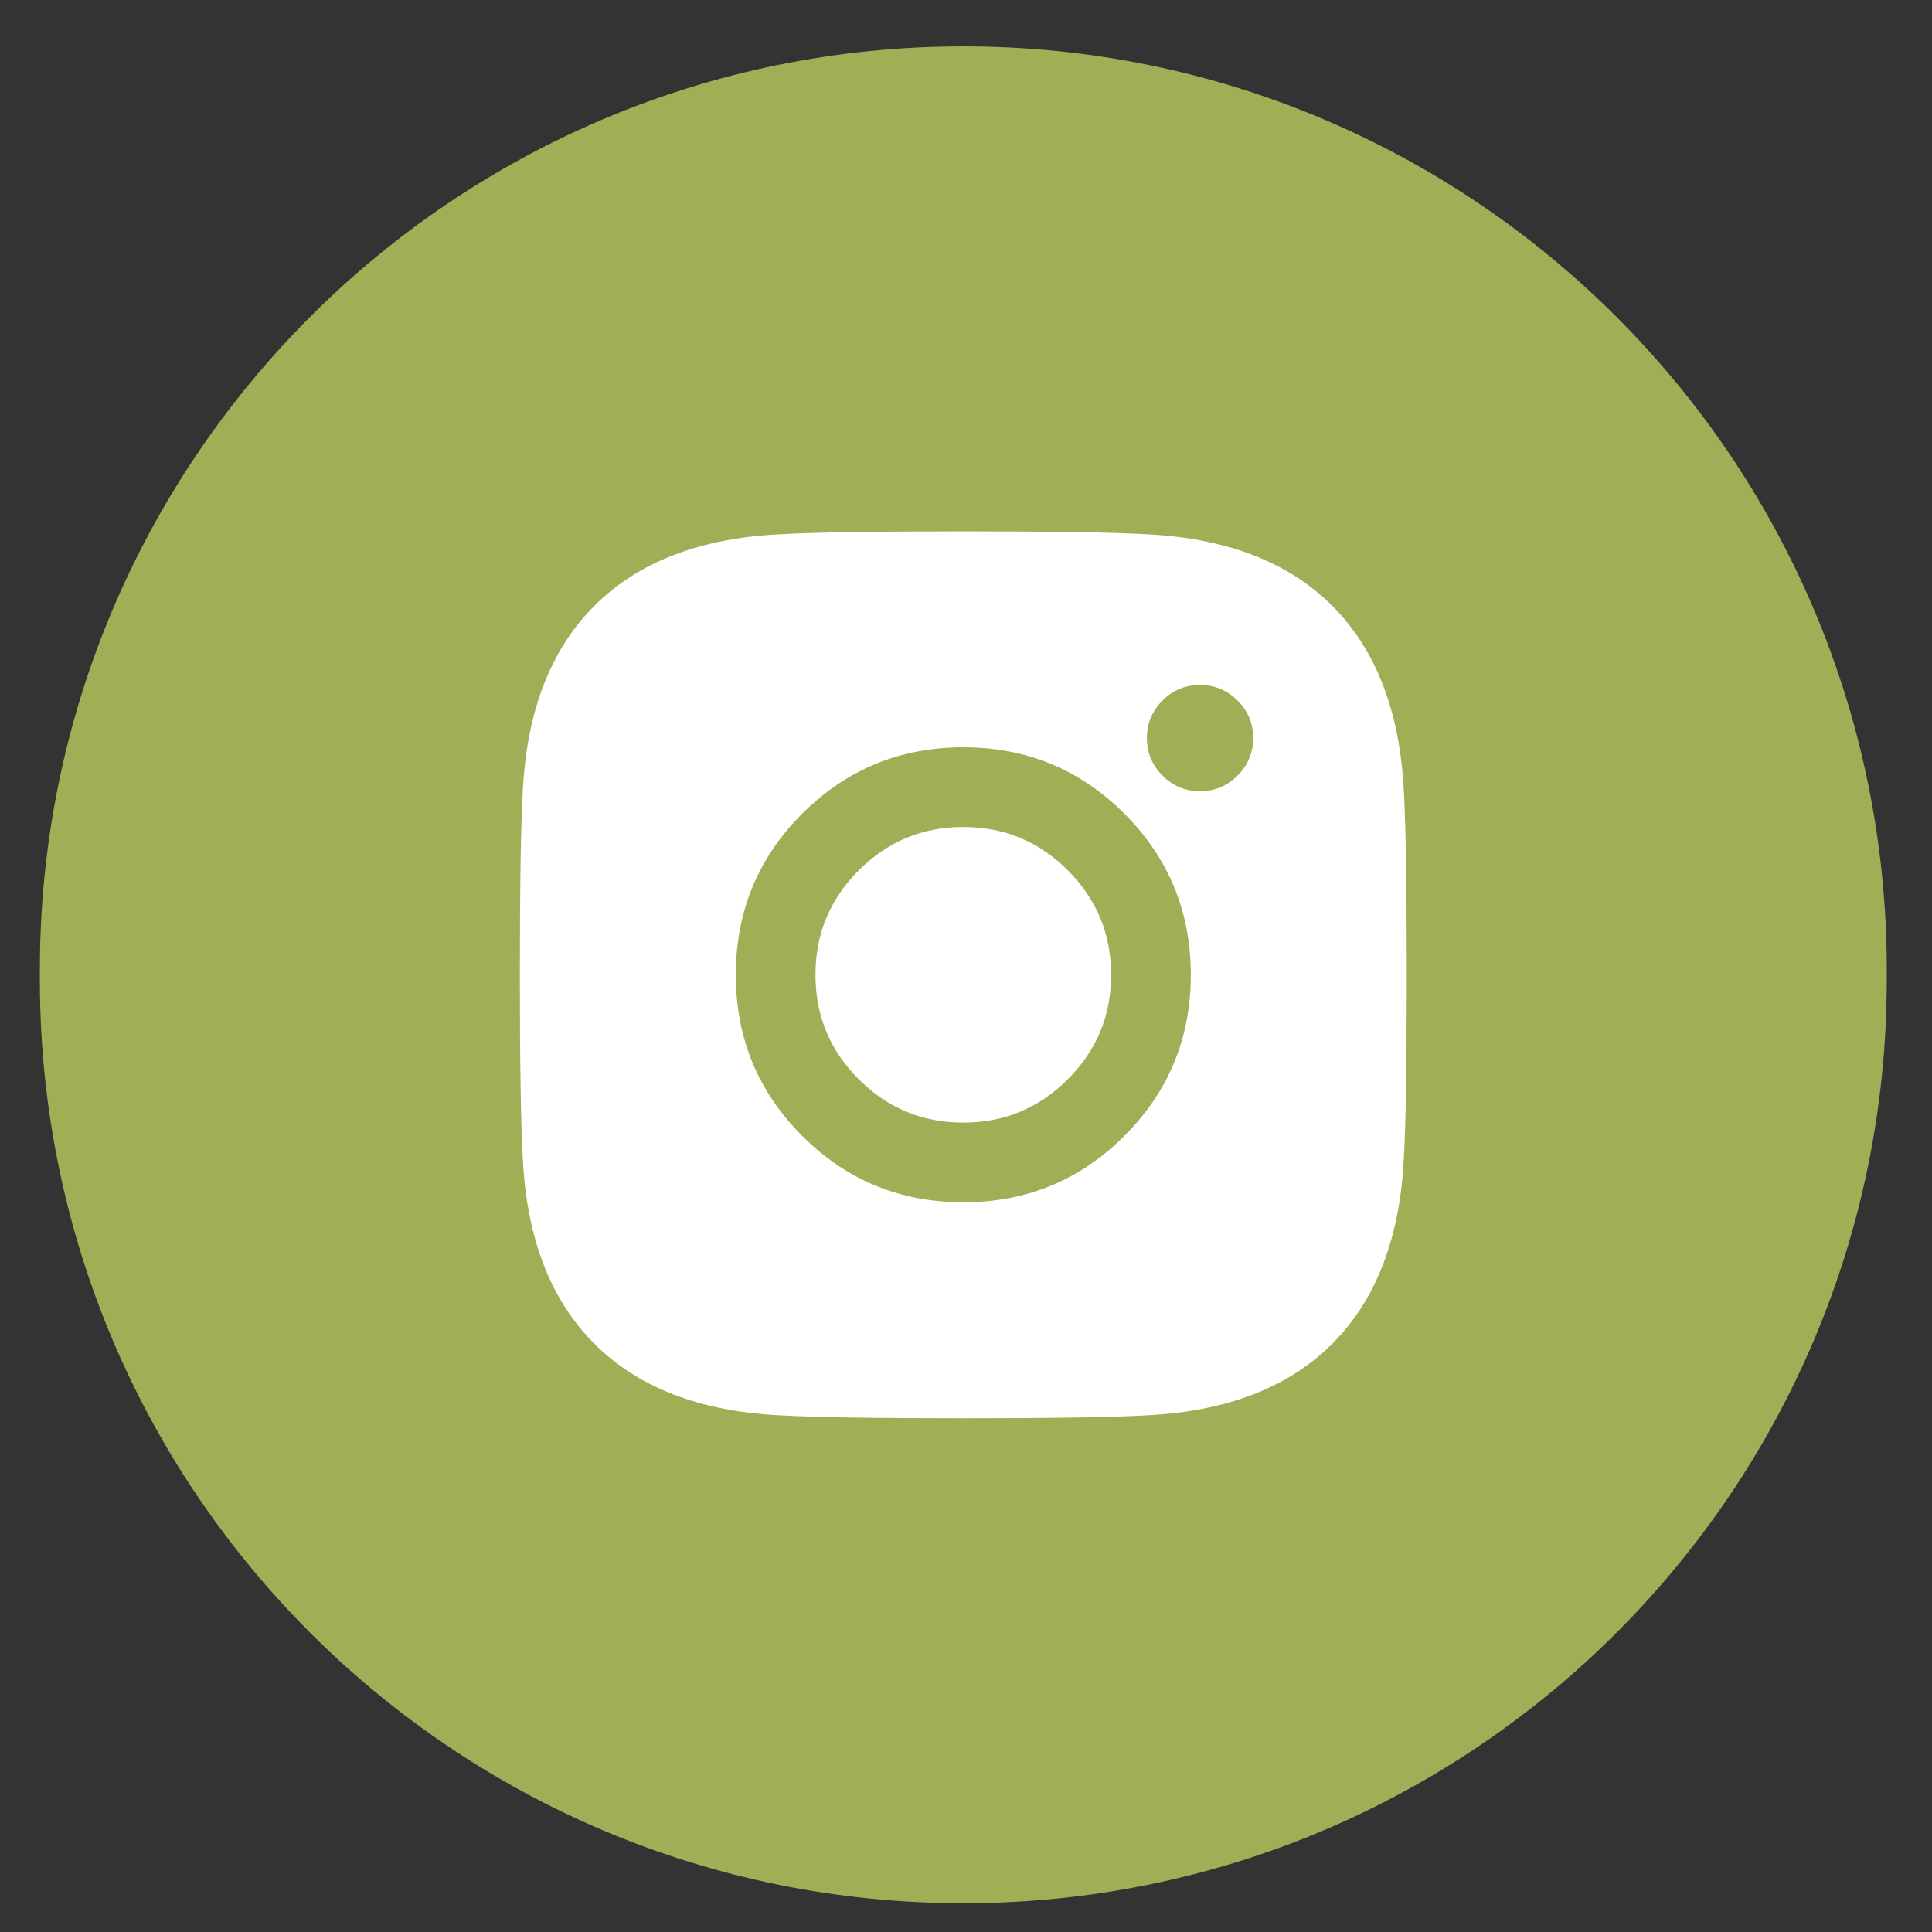
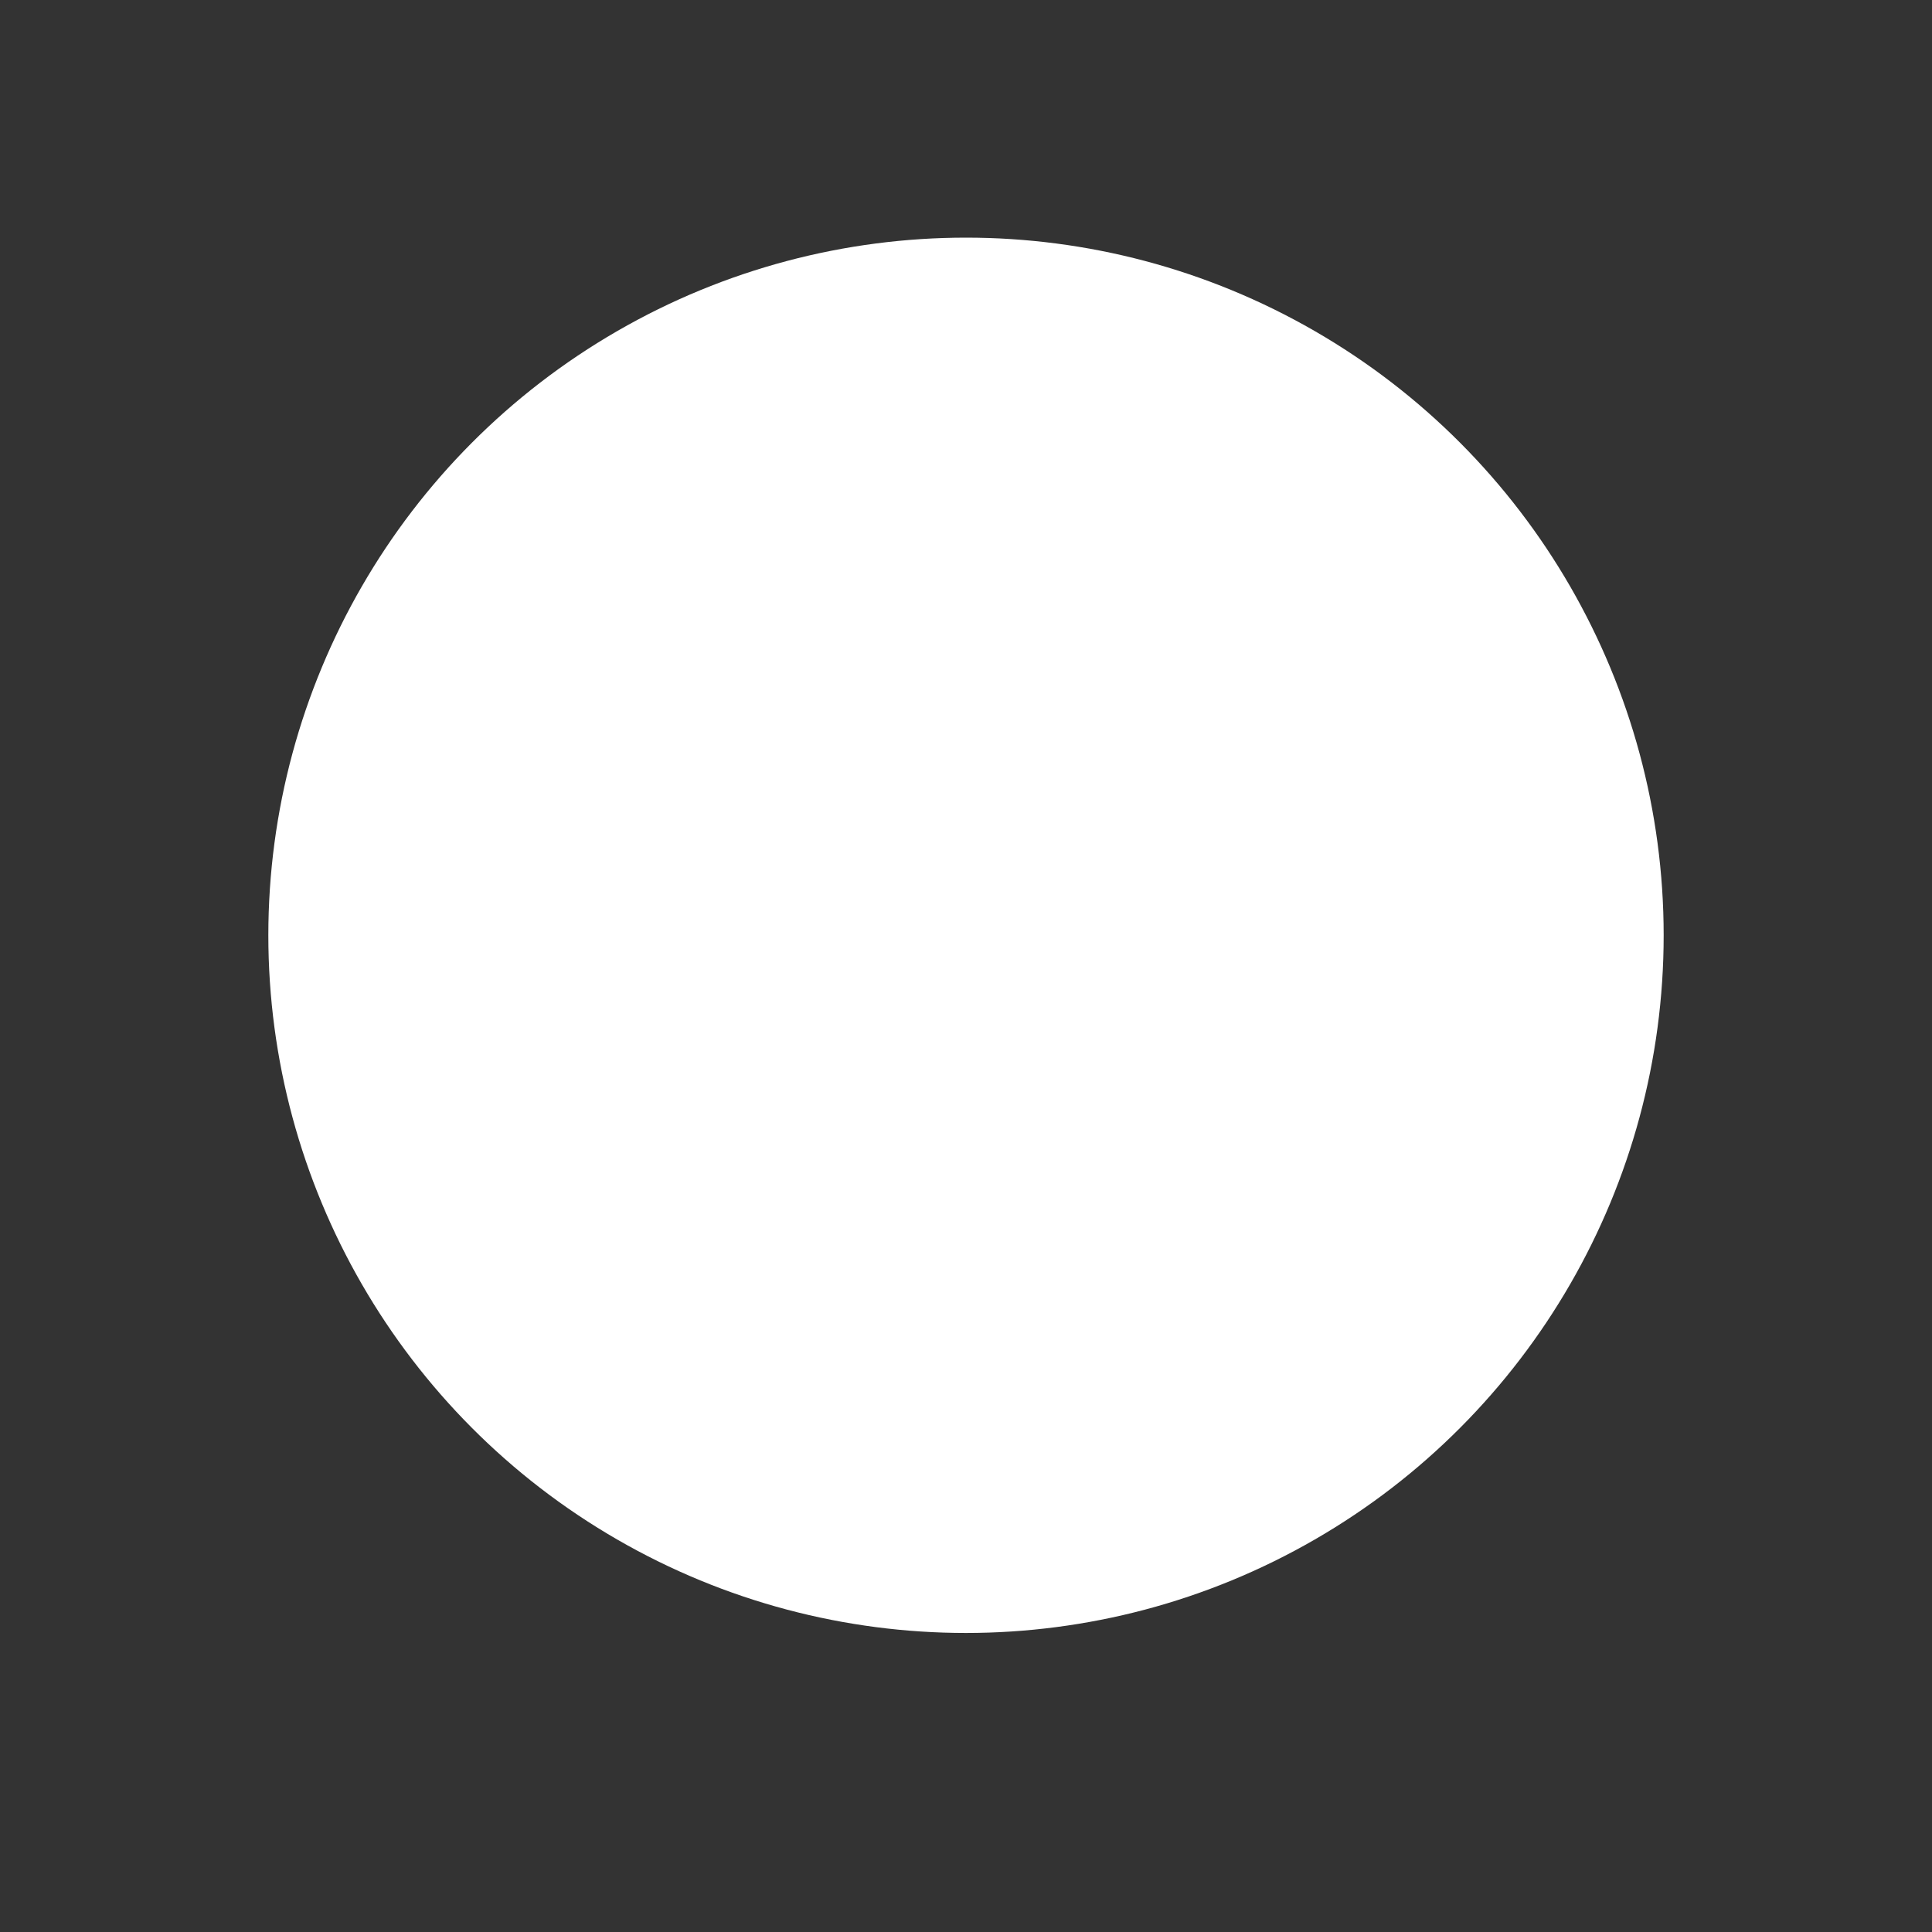
<svg xmlns="http://www.w3.org/2000/svg" width="36px" height="36px" viewBox="0 0 36 36" version="1.1">
  <rect x="0" y="0" width="36" height="36" fill="#333333" stroke="none" />
  <title>Group 35</title>
  <desc>Created with Sketch.</desc>
  <defs />
  <g id="Page-1" stroke="none" stroke-width="1" fill="none" fill-rule="evenodd">
    <g id="home" transform="translate(-667, -1631)">
      <g id="Group-26" transform="translate(0, 1076)">
        <g id="Group-33" transform="translate(330, 514)">
          <g id="Group-4" transform="translate(337, 41.428)">
            <g id="Group-35">
              <circle id="Oval-6" fill="#FFFFFF" cx="18" cy="17" r="13" />
-               <path d="M0.743,17.635 C0.743,8.136 8.444,0.436 17.95,0.436 C27.453,0.436 35.157,8.136 35.157,17.635 L35.157,17.837 C35.157,27.336 27.455,35.036 17.95,35.036 C8.446,35.036 0.743,27.336 0.743,17.837 L0.743,17.635 Z M26.213,17.736 C26.213,16.094 26.195,14.957 26.159,14.326 C26.087,12.834 25.642,11.679 24.825,10.861 C24.007,10.043 22.852,9.599 21.36,9.527 C20.729,9.491 19.592,9.473 17.95,9.473 C16.307,9.473 15.17,9.491 14.539,9.527 C13.047,9.599 11.892,10.043 11.075,10.861 C10.257,11.679 9.812,12.834 9.741,14.326 C9.705,14.957 9.687,16.094 9.687,17.736 C9.687,19.379 9.705,20.515 9.741,21.147 C9.812,22.639 10.257,23.793 11.075,24.611 C11.892,25.429 13.047,25.873 14.539,25.945 C15.17,25.981 16.307,25.999 17.95,25.999 C19.592,25.999 20.729,25.981 21.36,25.945 C22.852,25.873 24.007,25.429 24.825,24.611 C25.642,23.793 26.087,22.639 26.159,21.147 C26.195,20.515 26.213,19.379 26.213,17.736 Z M23.351,13.325 C23.351,13.597 23.254,13.831 23.06,14.024 C22.866,14.218 22.633,14.315 22.361,14.315 C22.088,14.315 21.855,14.218 21.661,14.024 C21.468,13.831 21.371,13.597 21.371,13.325 C21.371,13.052 21.468,12.819 21.661,12.626 C21.855,12.432 22.088,12.335 22.361,12.335 C22.633,12.335 22.866,12.432 23.06,12.626 C23.254,12.819 23.351,13.052 23.351,13.325 Z M22.189,17.736 C22.189,18.912 21.776,19.913 20.951,20.738 C20.127,21.563 19.126,21.975 17.95,21.975 C16.773,21.975 15.773,21.563 14.948,20.738 C14.123,19.913 13.711,18.912 13.711,17.736 C13.711,16.56 14.123,15.559 14.948,14.734 C15.773,13.909 16.773,13.497 17.95,13.497 C19.126,13.497 20.127,13.909 20.951,14.734 C21.776,15.559 22.189,16.56 22.189,17.736 Z M20.704,17.736 C20.704,16.976 20.435,16.327 19.897,15.789 C19.359,15.251 18.71,14.982 17.95,14.982 C17.189,14.982 16.54,15.251 16.002,15.789 C15.464,16.327 15.195,16.976 15.195,17.736 C15.195,18.496 15.464,19.146 16.002,19.683 C16.54,20.221 17.189,20.49 17.95,20.49 C18.71,20.49 19.359,20.221 19.897,19.683 C20.435,19.146 20.704,18.496 20.704,17.736 Z" id="Combined-Shape" fill="#A0AF56" />
            </g>
          </g>
        </g>
      </g>
    </g>
  </g>
</svg>